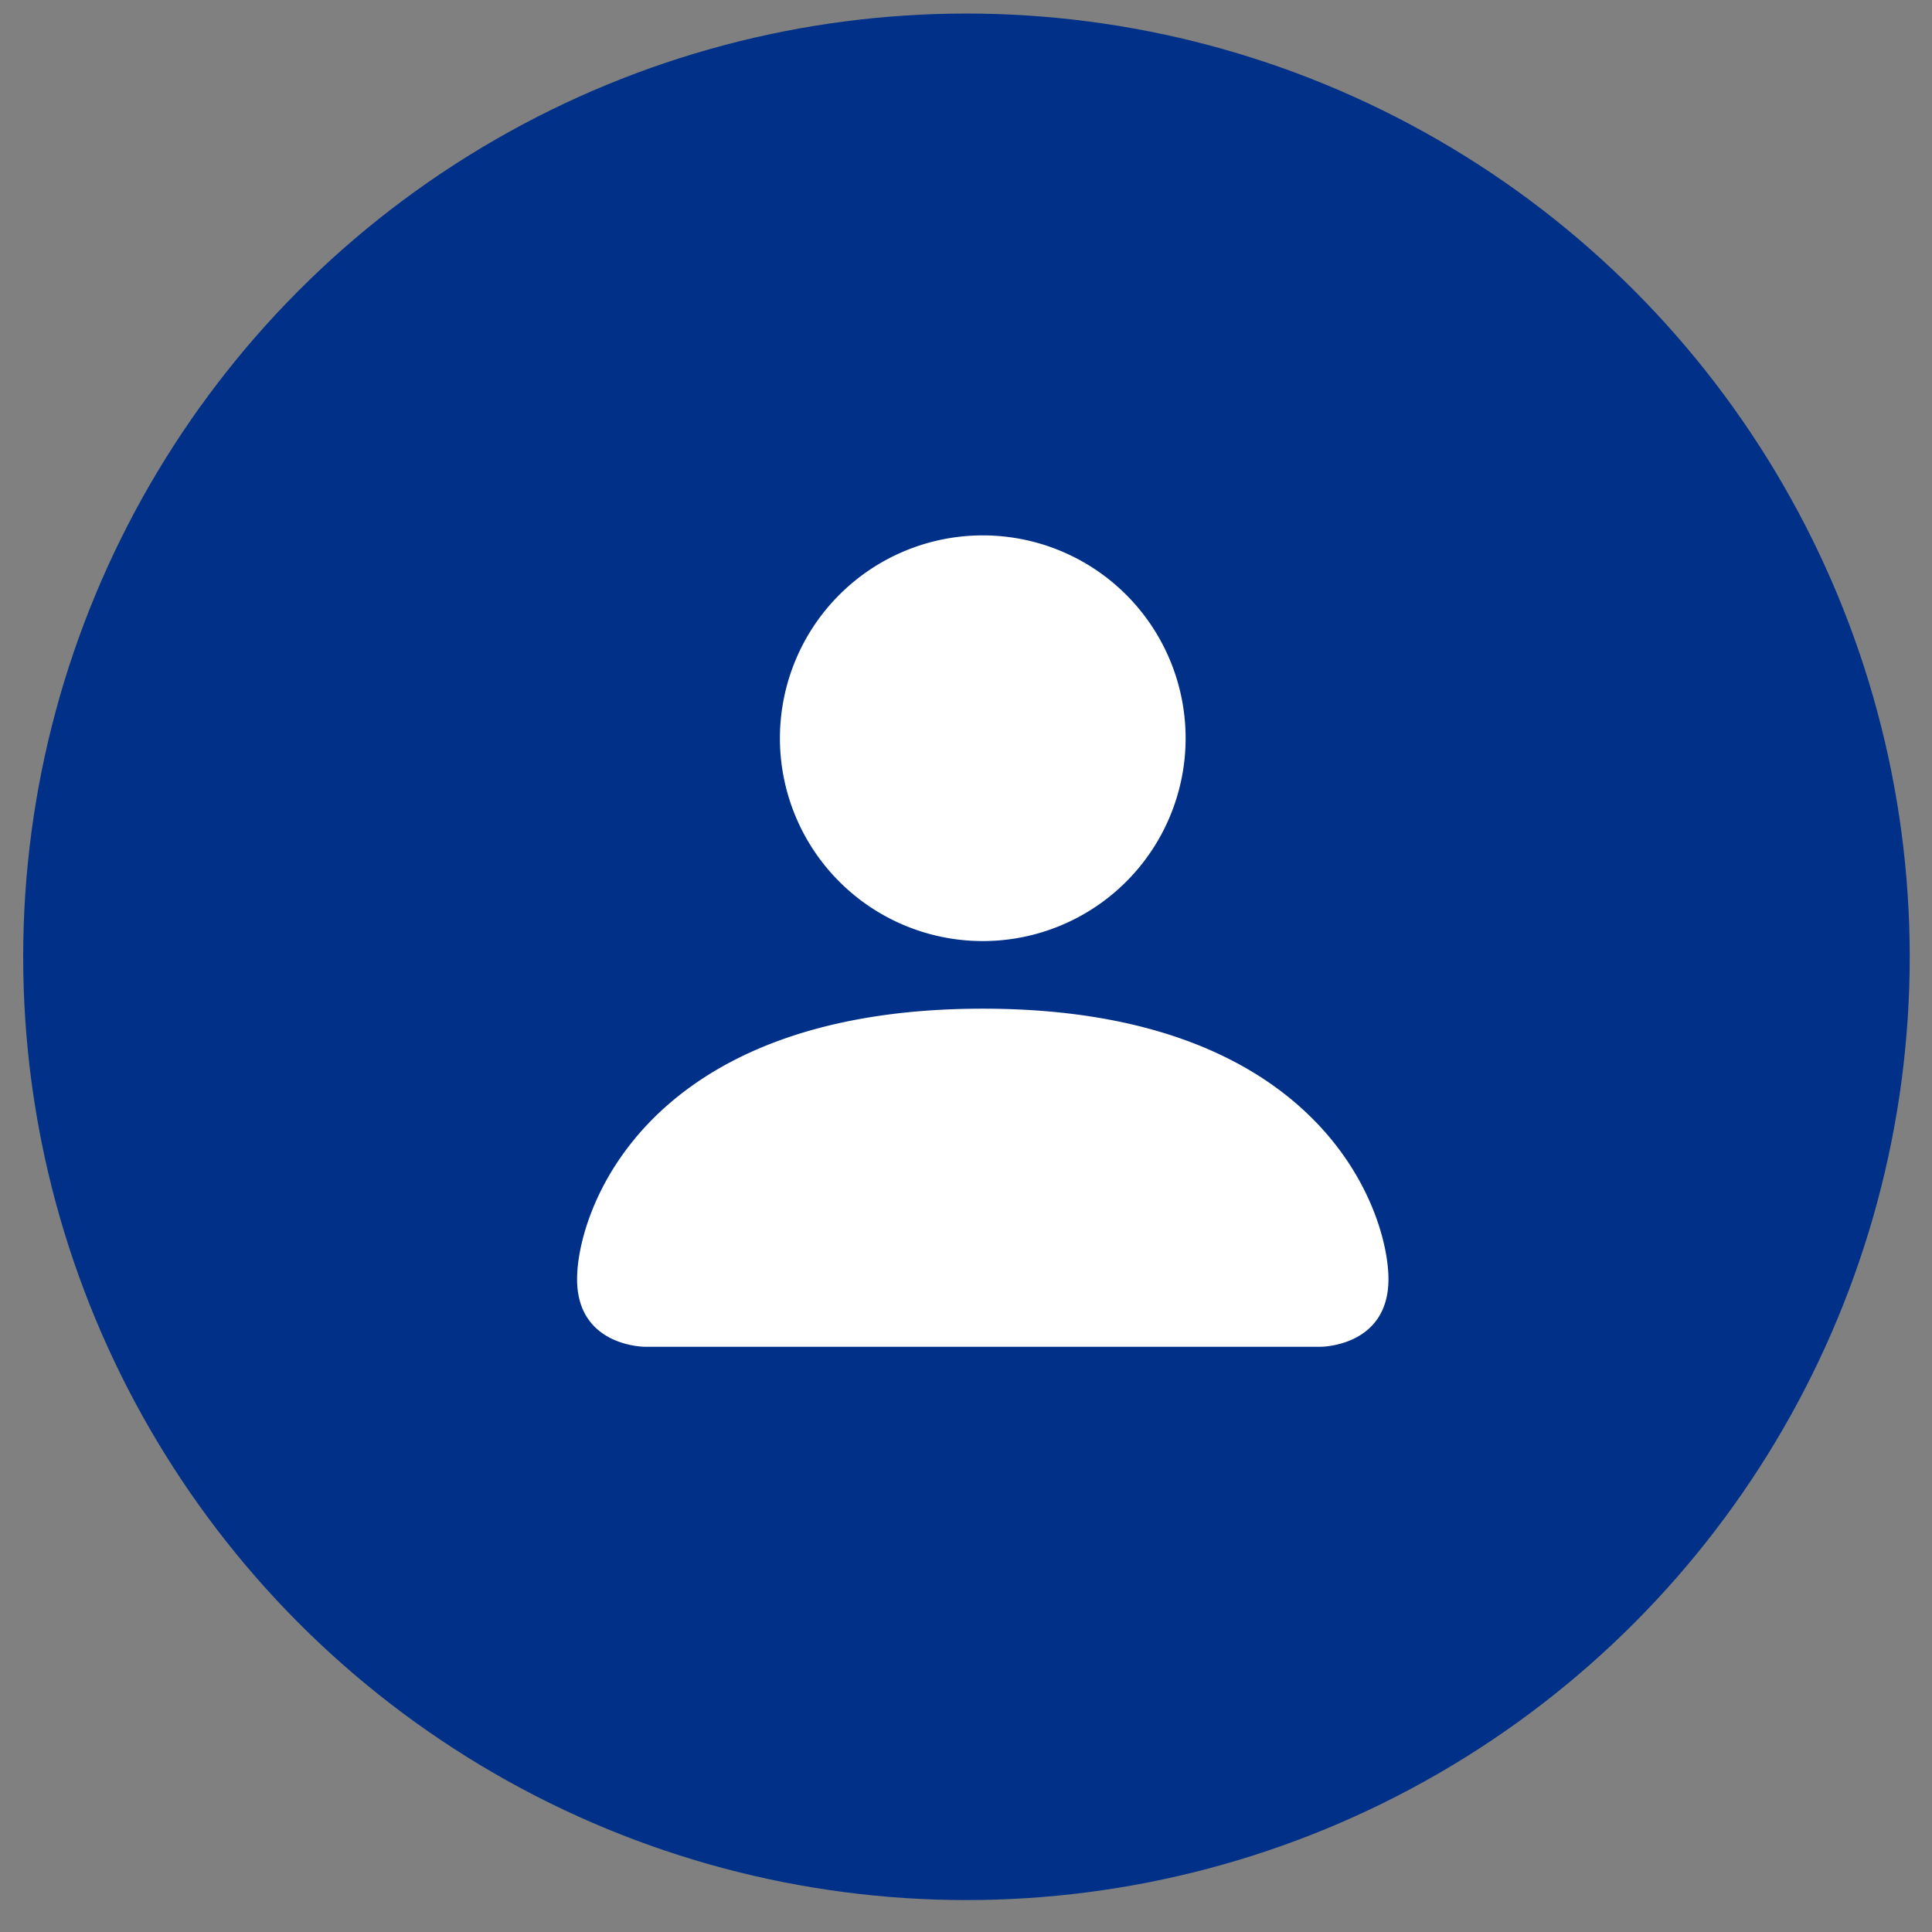
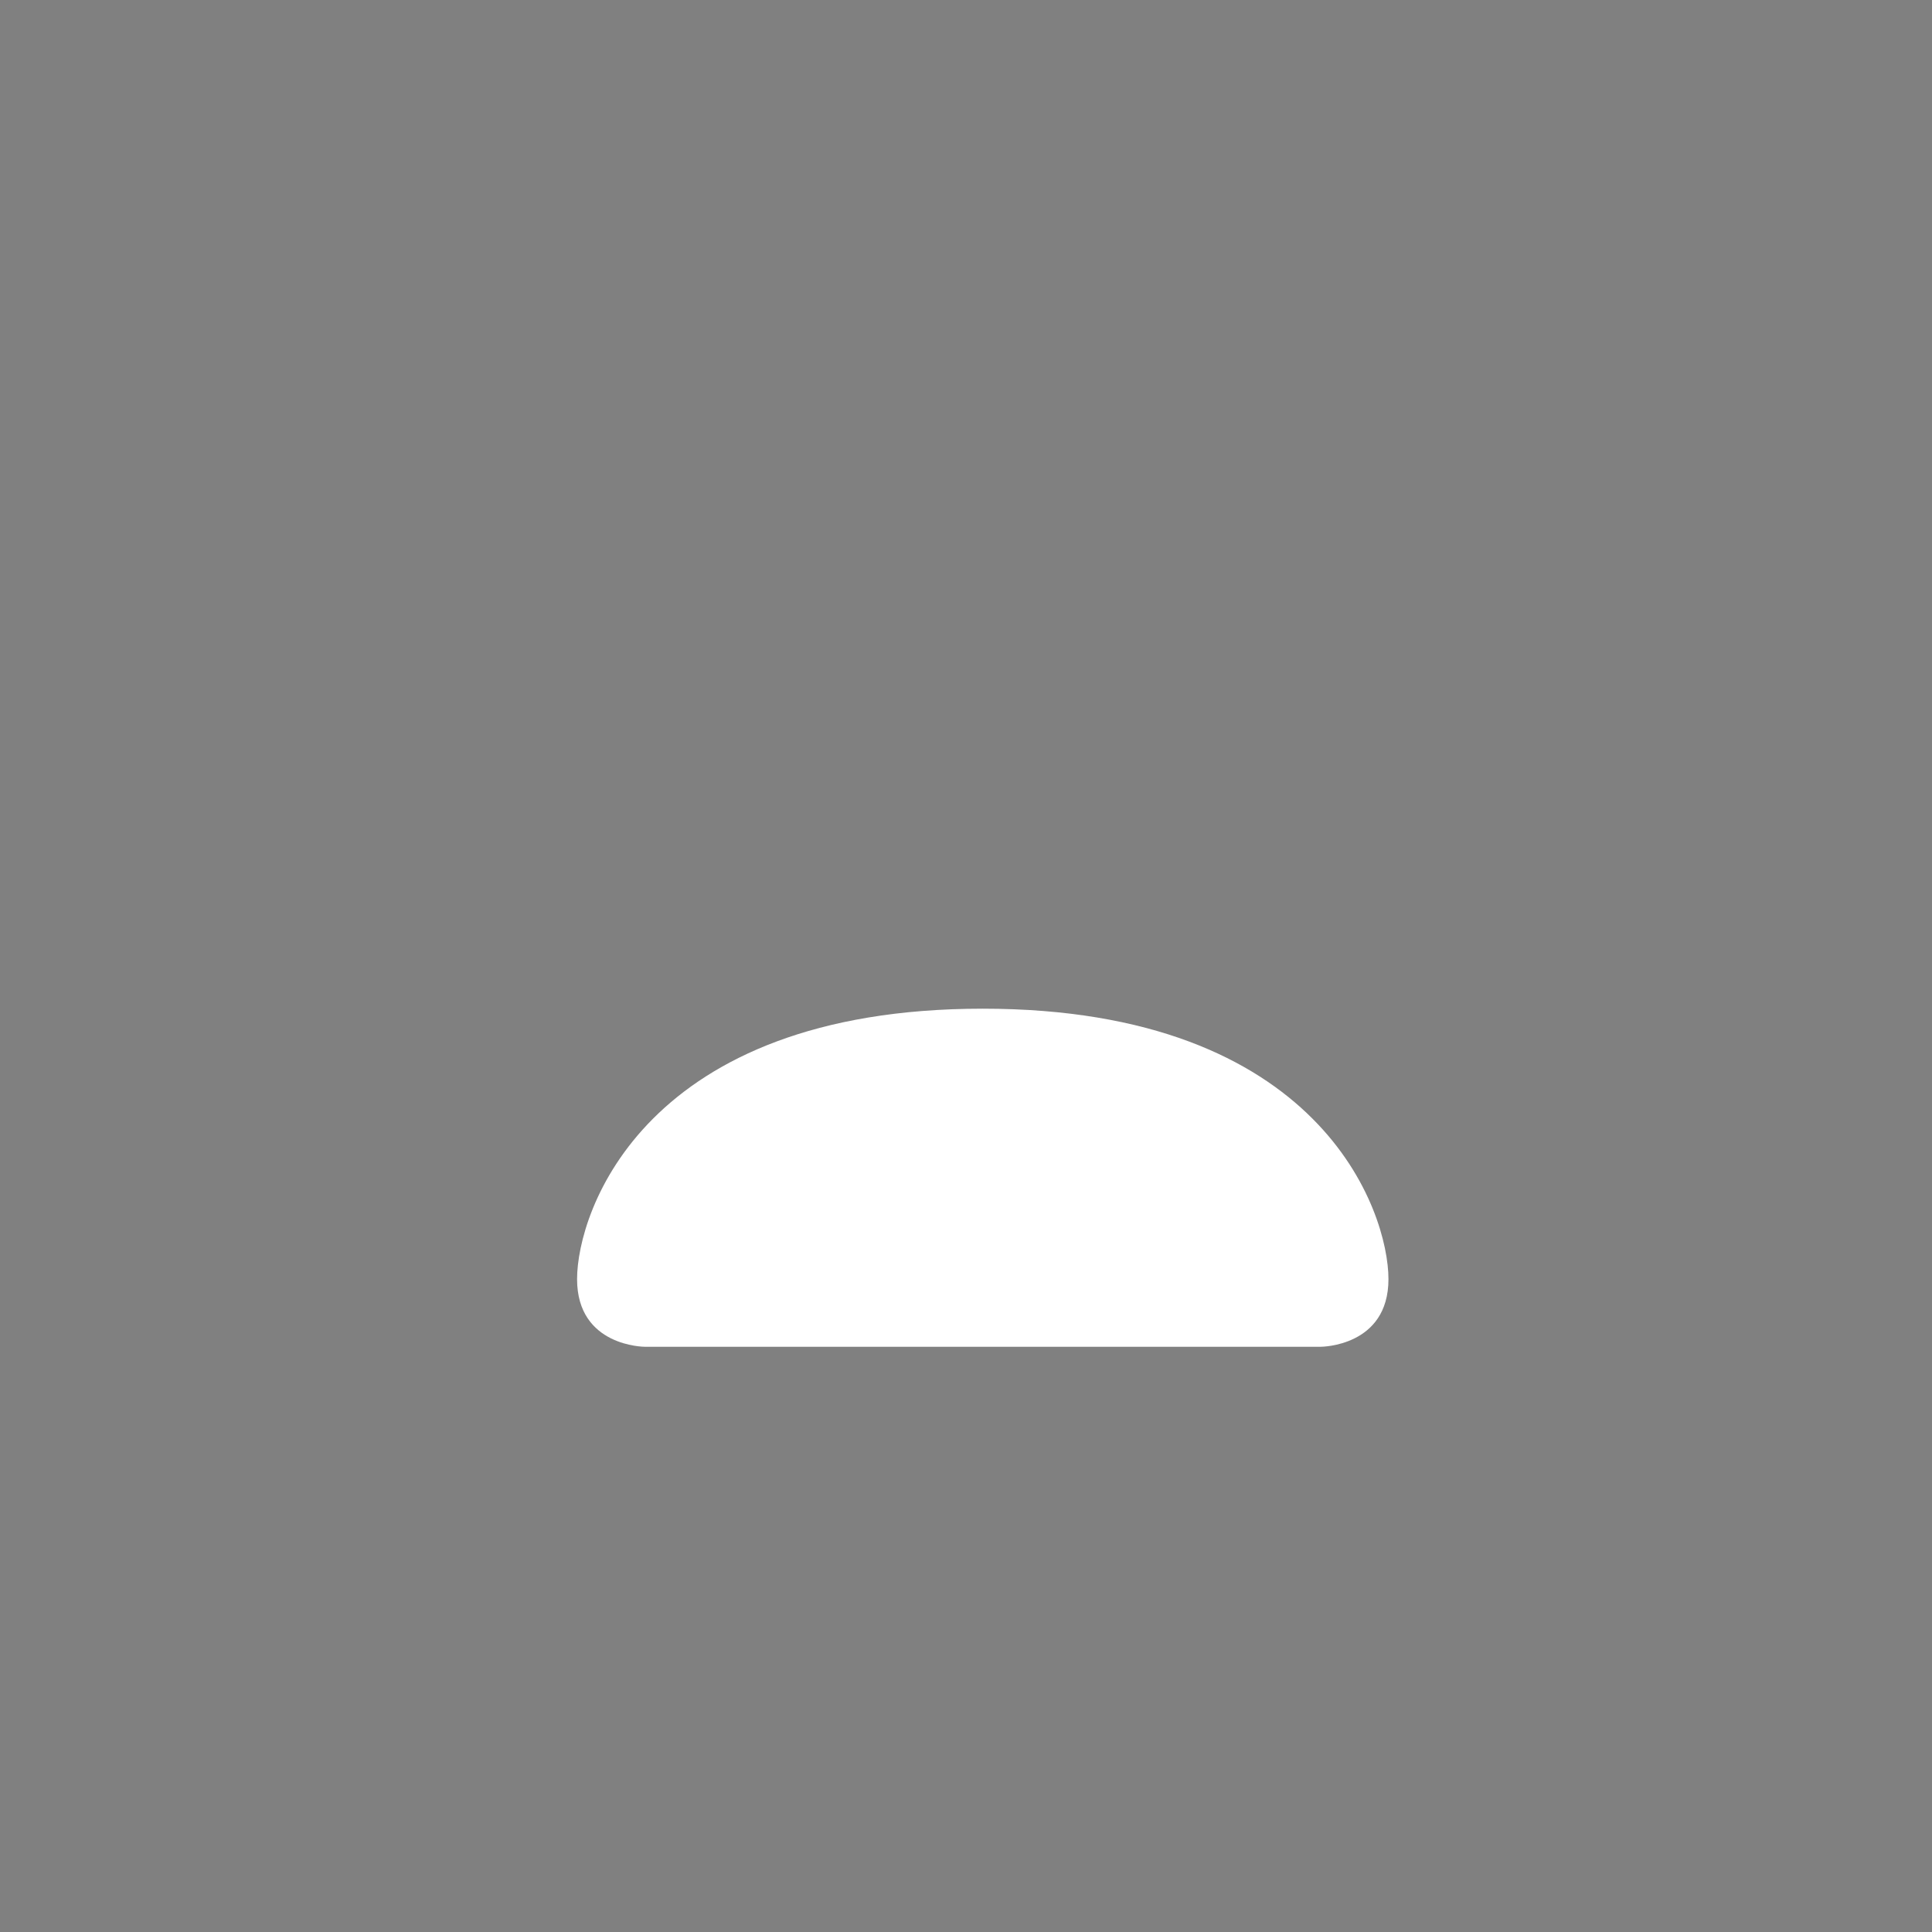
<svg xmlns="http://www.w3.org/2000/svg" xmlns:ns1="http://sodipodi.sourceforge.net/DTD/sodipodi-0.dtd" xmlns:ns2="http://www.inkscape.org/namespaces/inkscape" version="1.1" width="80px" height="80px" viewBox="0,0,256,256" id="svg2" ns1:docname="employee_icon.svg" ns2:version="1.4 (e7c3feb1, 2024-10-09)" xml:space="preserve">
  <rect x="0" y="0" width="256" height="256" fill="#808080" stroke="none" />
  <defs id="defs2" />
  <ns1:namedview id="namedview2" pagecolor="#ffffff" bordercolor="#000000" borderopacity="0.25" ns2:showpageshadow="2" ns2:pageopacity="0.0" ns2:pagecheckerboard="0" ns2:deskcolor="#d1d1d1" ns2:zoom="7.0377809" ns2:cx="31.472989" ns2:cy="34.385839" ns2:window-width="1792" ns2:window-height="977" ns2:window-x="0" ns2:window-y="25" ns2:window-maximized="1" ns2:current-layer="g2" />
  <g fill="#343f9d" fill-rule="nonzero" stroke="none" stroke-width="1" stroke-linecap="butt" stroke-linejoin="miter" stroke-miterlimit="10" stroke-dasharray="" stroke-dashoffset="0" font-family="none" font-weight="none" font-size="none" text-anchor="none" style="mix-blend-mode: normal" id="g2">
    <g transform="scale(3.2,3.2)" id="g1" style="fill:#65e49f;fill-opacity:1" />
-     <circle style="fill:#003087;fill-opacity:1;stroke-width:3.924" id="path3" cx="128.06" cy="126.782" r="124.987" />
-     <path d="m 85.425,178.453 c 0,0 -8.959,0 -8.959,-8.959 0,-8.959 8.959,-35.838 53.756,-35.838 44.797,0 53.756,26.878 53.756,35.838 0,8.959 -8.959,8.959 -8.959,8.959 z m 44.797,-53.756 a 26.878,26.878 0 1 0 0,-53.756 26.878,26.878 0 0 0 0,53.756" id="path1" style="fill:#ffffff;fill-opacity:1;stroke-width:8.959" />
+     <path d="m 85.425,178.453 c 0,0 -8.959,0 -8.959,-8.959 0,-8.959 8.959,-35.838 53.756,-35.838 44.797,0 53.756,26.878 53.756,35.838 0,8.959 -8.959,8.959 -8.959,8.959 z m 44.797,-53.756 " id="path1" style="fill:#ffffff;fill-opacity:1;stroke-width:8.959" />
  </g>
</svg>